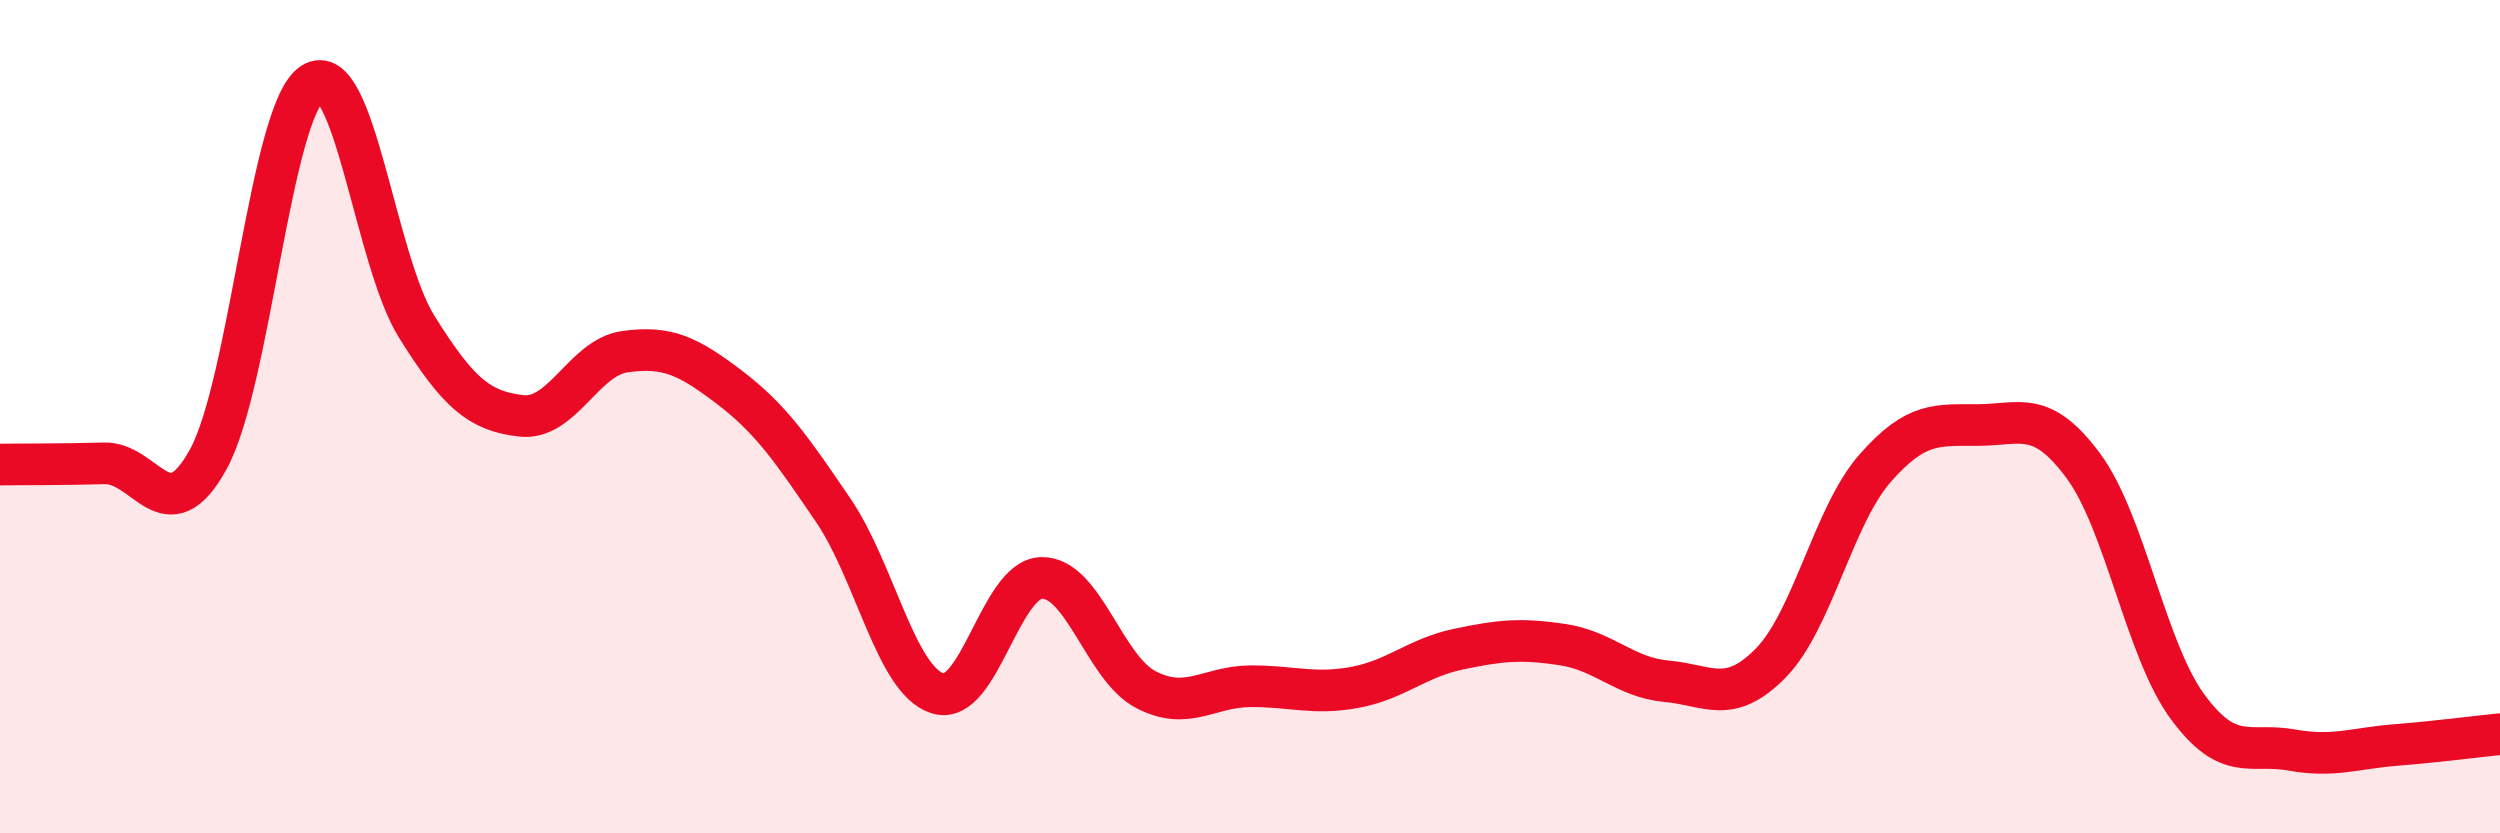
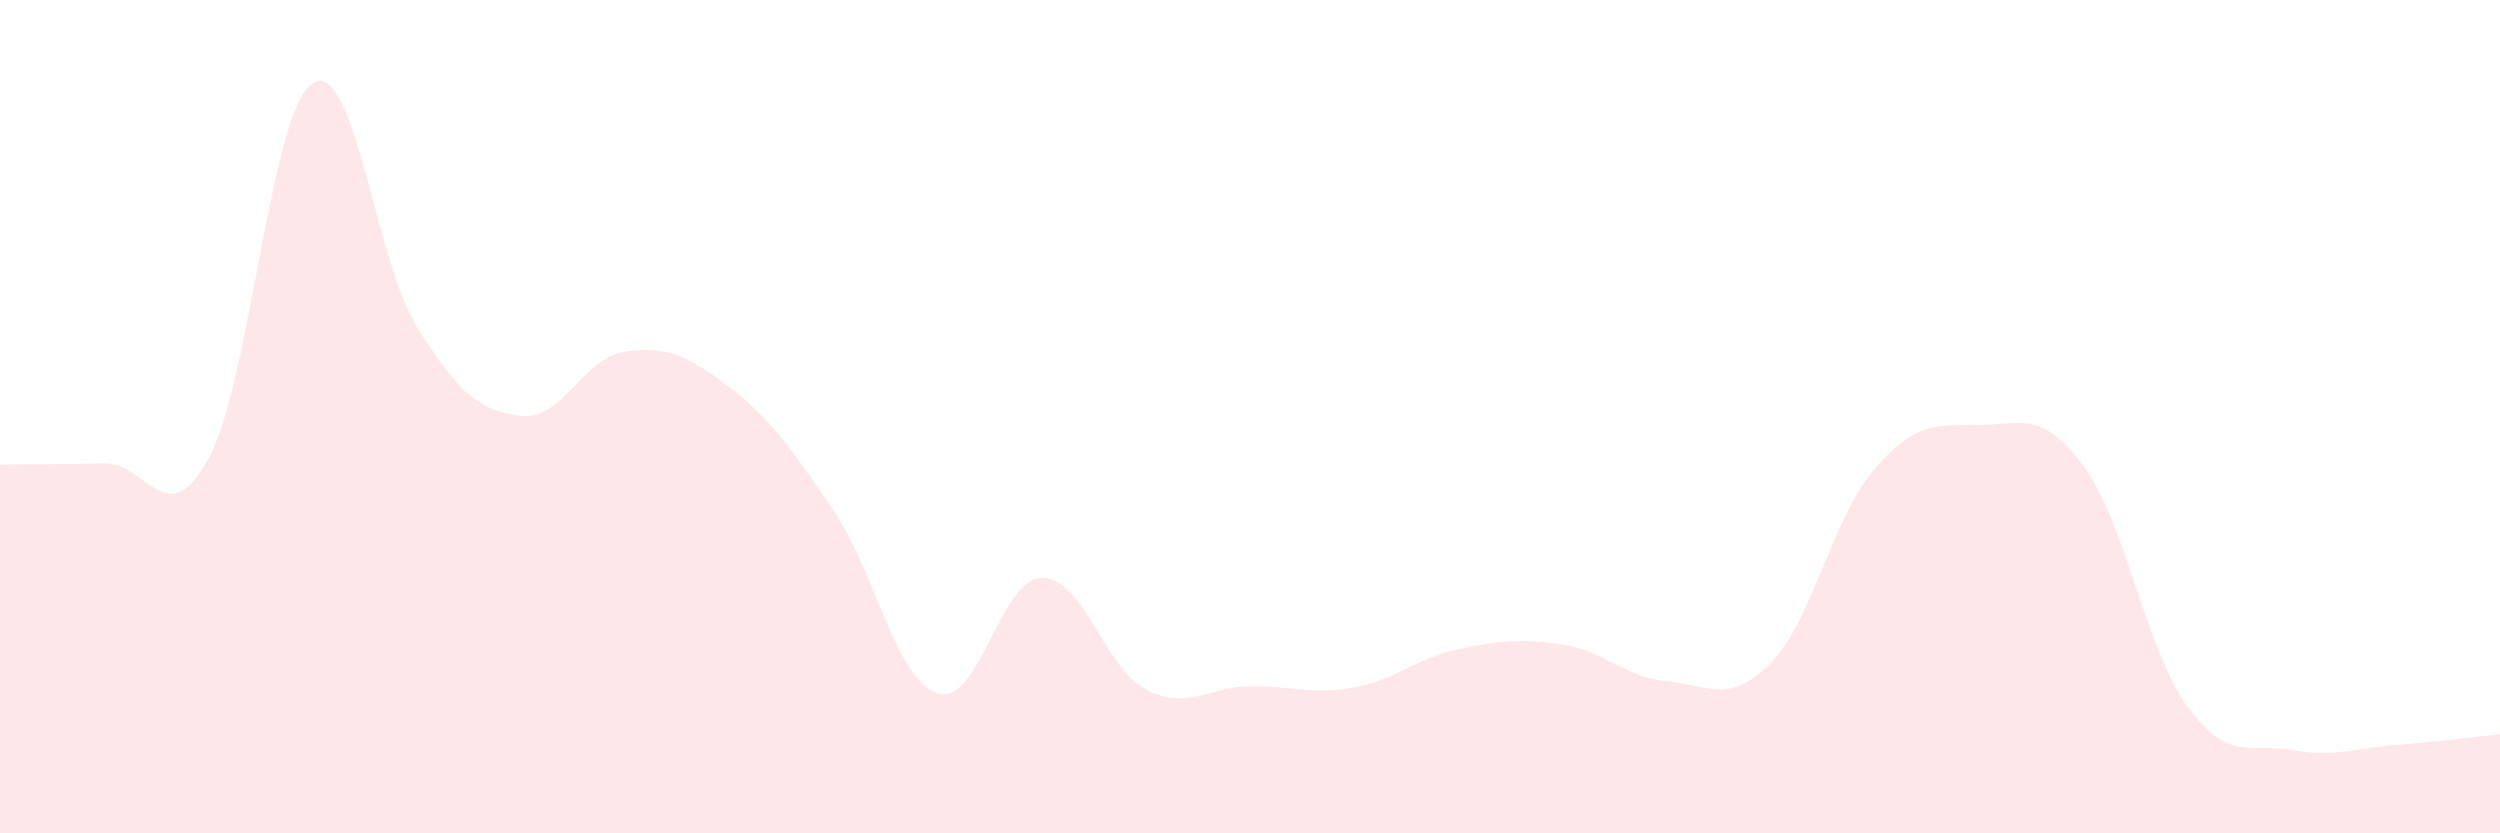
<svg xmlns="http://www.w3.org/2000/svg" width="60" height="20" viewBox="0 0 60 20">
  <path d="M 0,11.15 C 0.5,11.14 1.5,11.15 2.5,11.12 C 3.5,11.09 4,12.84 5,11.02 C 6,9.2 6.5,2.64 7.5,2 C 8.5,1.36 9,6.24 10,7.84 C 11,9.44 11.5,9.86 12.5,9.98 C 13.5,10.1 14,8.58 15,8.44 C 16,8.3 16.5,8.53 17.5,9.29 C 18.5,10.05 19,10.78 20,12.25 C 21,13.72 21.5,16.32 22.5,16.64 C 23.5,16.96 24,13.89 25,13.87 C 26,13.85 26.5,16.03 27.5,16.55 C 28.5,17.07 29,16.48 30,16.47 C 31,16.46 31.5,16.68 32.5,16.5 C 33.5,16.32 34,15.79 35,15.58 C 36,15.37 36.5,15.32 37.5,15.47 C 38.5,15.62 39,16.26 40,16.35 C 41,16.44 41.5,16.93 42.5,15.91 C 43.5,14.89 44,12.38 45,11.24 C 46,10.1 46.5,10.21 47.5,10.2 C 48.5,10.19 49,9.83 50,11.18 C 51,12.53 51.5,15.6 52.5,16.96 C 53.5,18.32 54,17.82 55,18 C 56,18.18 56.5,17.96 57.5,17.88 C 58.5,17.8 59.5,17.67 60,17.62L60 20L0 20Z" fill="#EB0A25" opacity="0.1" stroke-linecap="round" stroke-linejoin="round" />
-   <path d="M 0,11.15 C 0.5,11.14 1.5,11.15 2.5,11.12 C 3.5,11.09 4,12.84 5,11.02 C 6,9.2 6.5,2.64 7.5,2 C 8.5,1.36 9,6.24 10,7.84 C 11,9.44 11.5,9.86 12.5,9.98 C 13.5,10.1 14,8.58 15,8.44 C 16,8.3 16.5,8.53 17.5,9.29 C 18.5,10.05 19,10.78 20,12.25 C 21,13.72 21.5,16.32 22.5,16.64 C 23.5,16.96 24,13.89 25,13.87 C 26,13.85 26.5,16.03 27.5,16.55 C 28.5,17.07 29,16.48 30,16.47 C 31,16.46 31.5,16.68 32.5,16.5 C 33.5,16.32 34,15.79 35,15.58 C 36,15.37 36.5,15.32 37.5,15.47 C 38.5,15.62 39,16.26 40,16.35 C 41,16.44 41.5,16.93 42.5,15.91 C 43.5,14.89 44,12.38 45,11.24 C 46,10.1 46.5,10.21 47.5,10.2 C 48.5,10.19 49,9.83 50,11.18 C 51,12.53 51.5,15.6 52.5,16.96 C 53.5,18.32 54,17.82 55,18 C 56,18.18 56.5,17.96 57.5,17.88 C 58.5,17.8 59.5,17.67 60,17.62" stroke="#EB0A25" stroke-width="1" fill="none" stroke-linecap="round" stroke-linejoin="round" />
</svg>